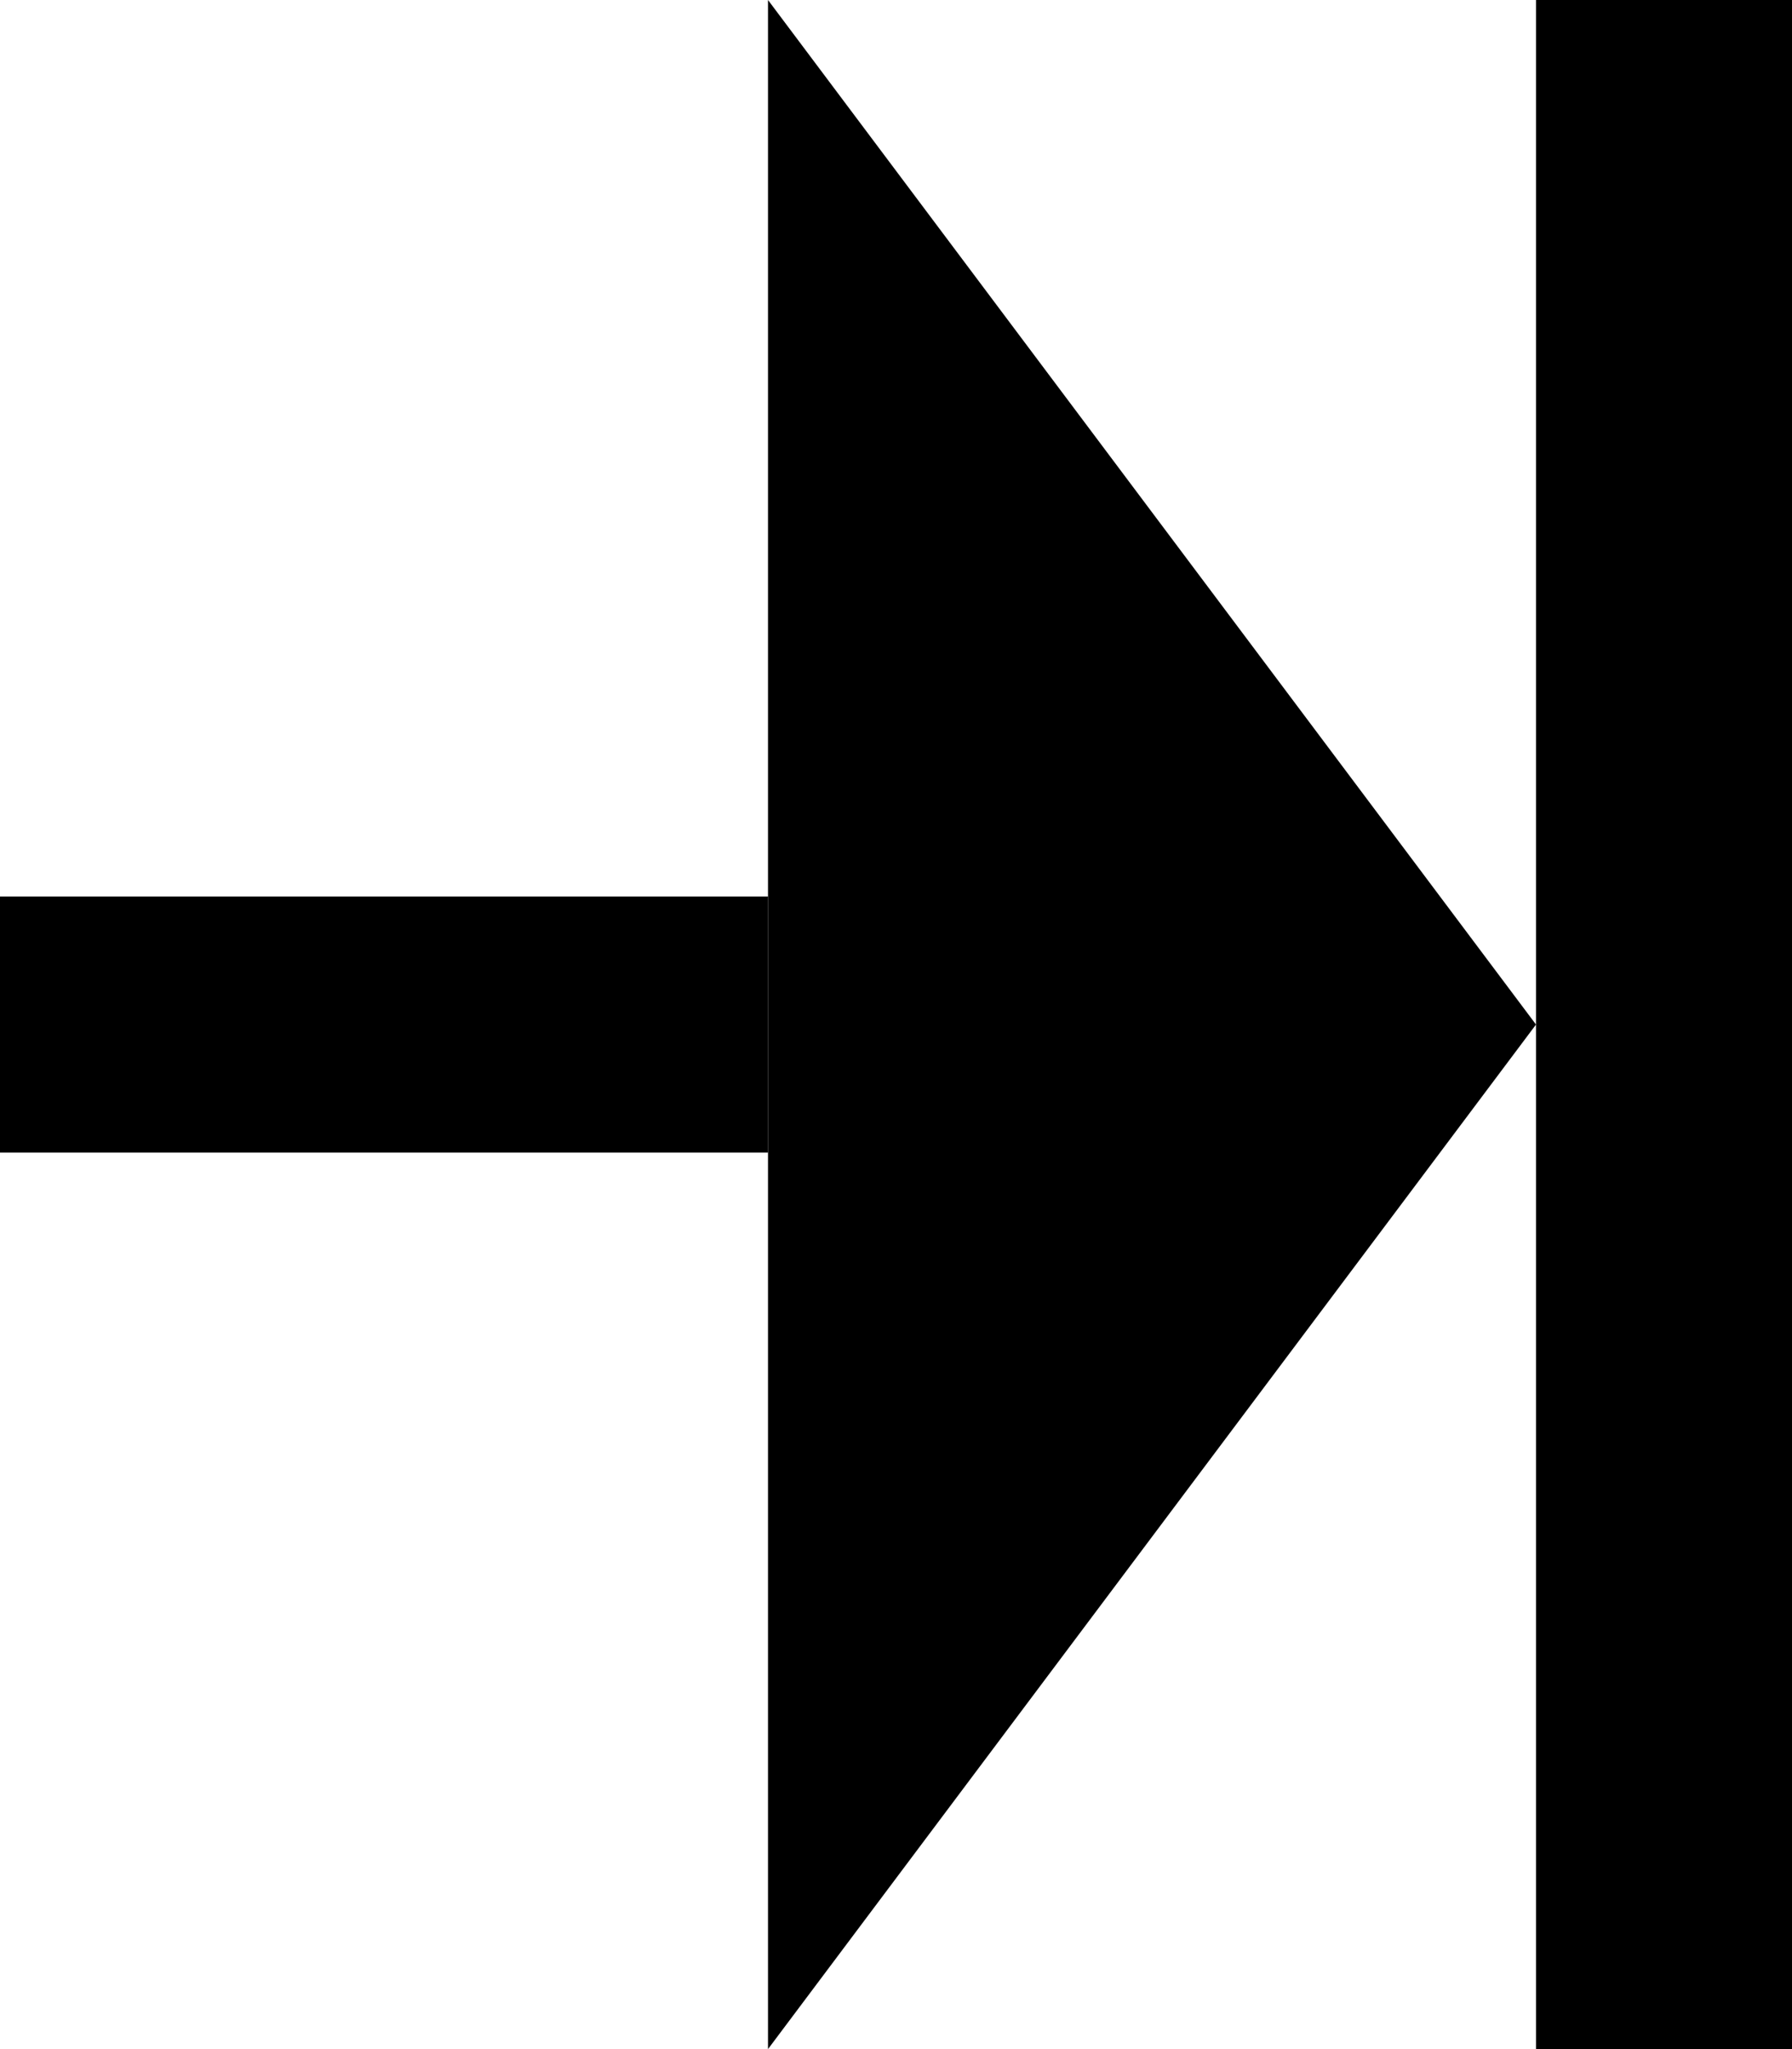
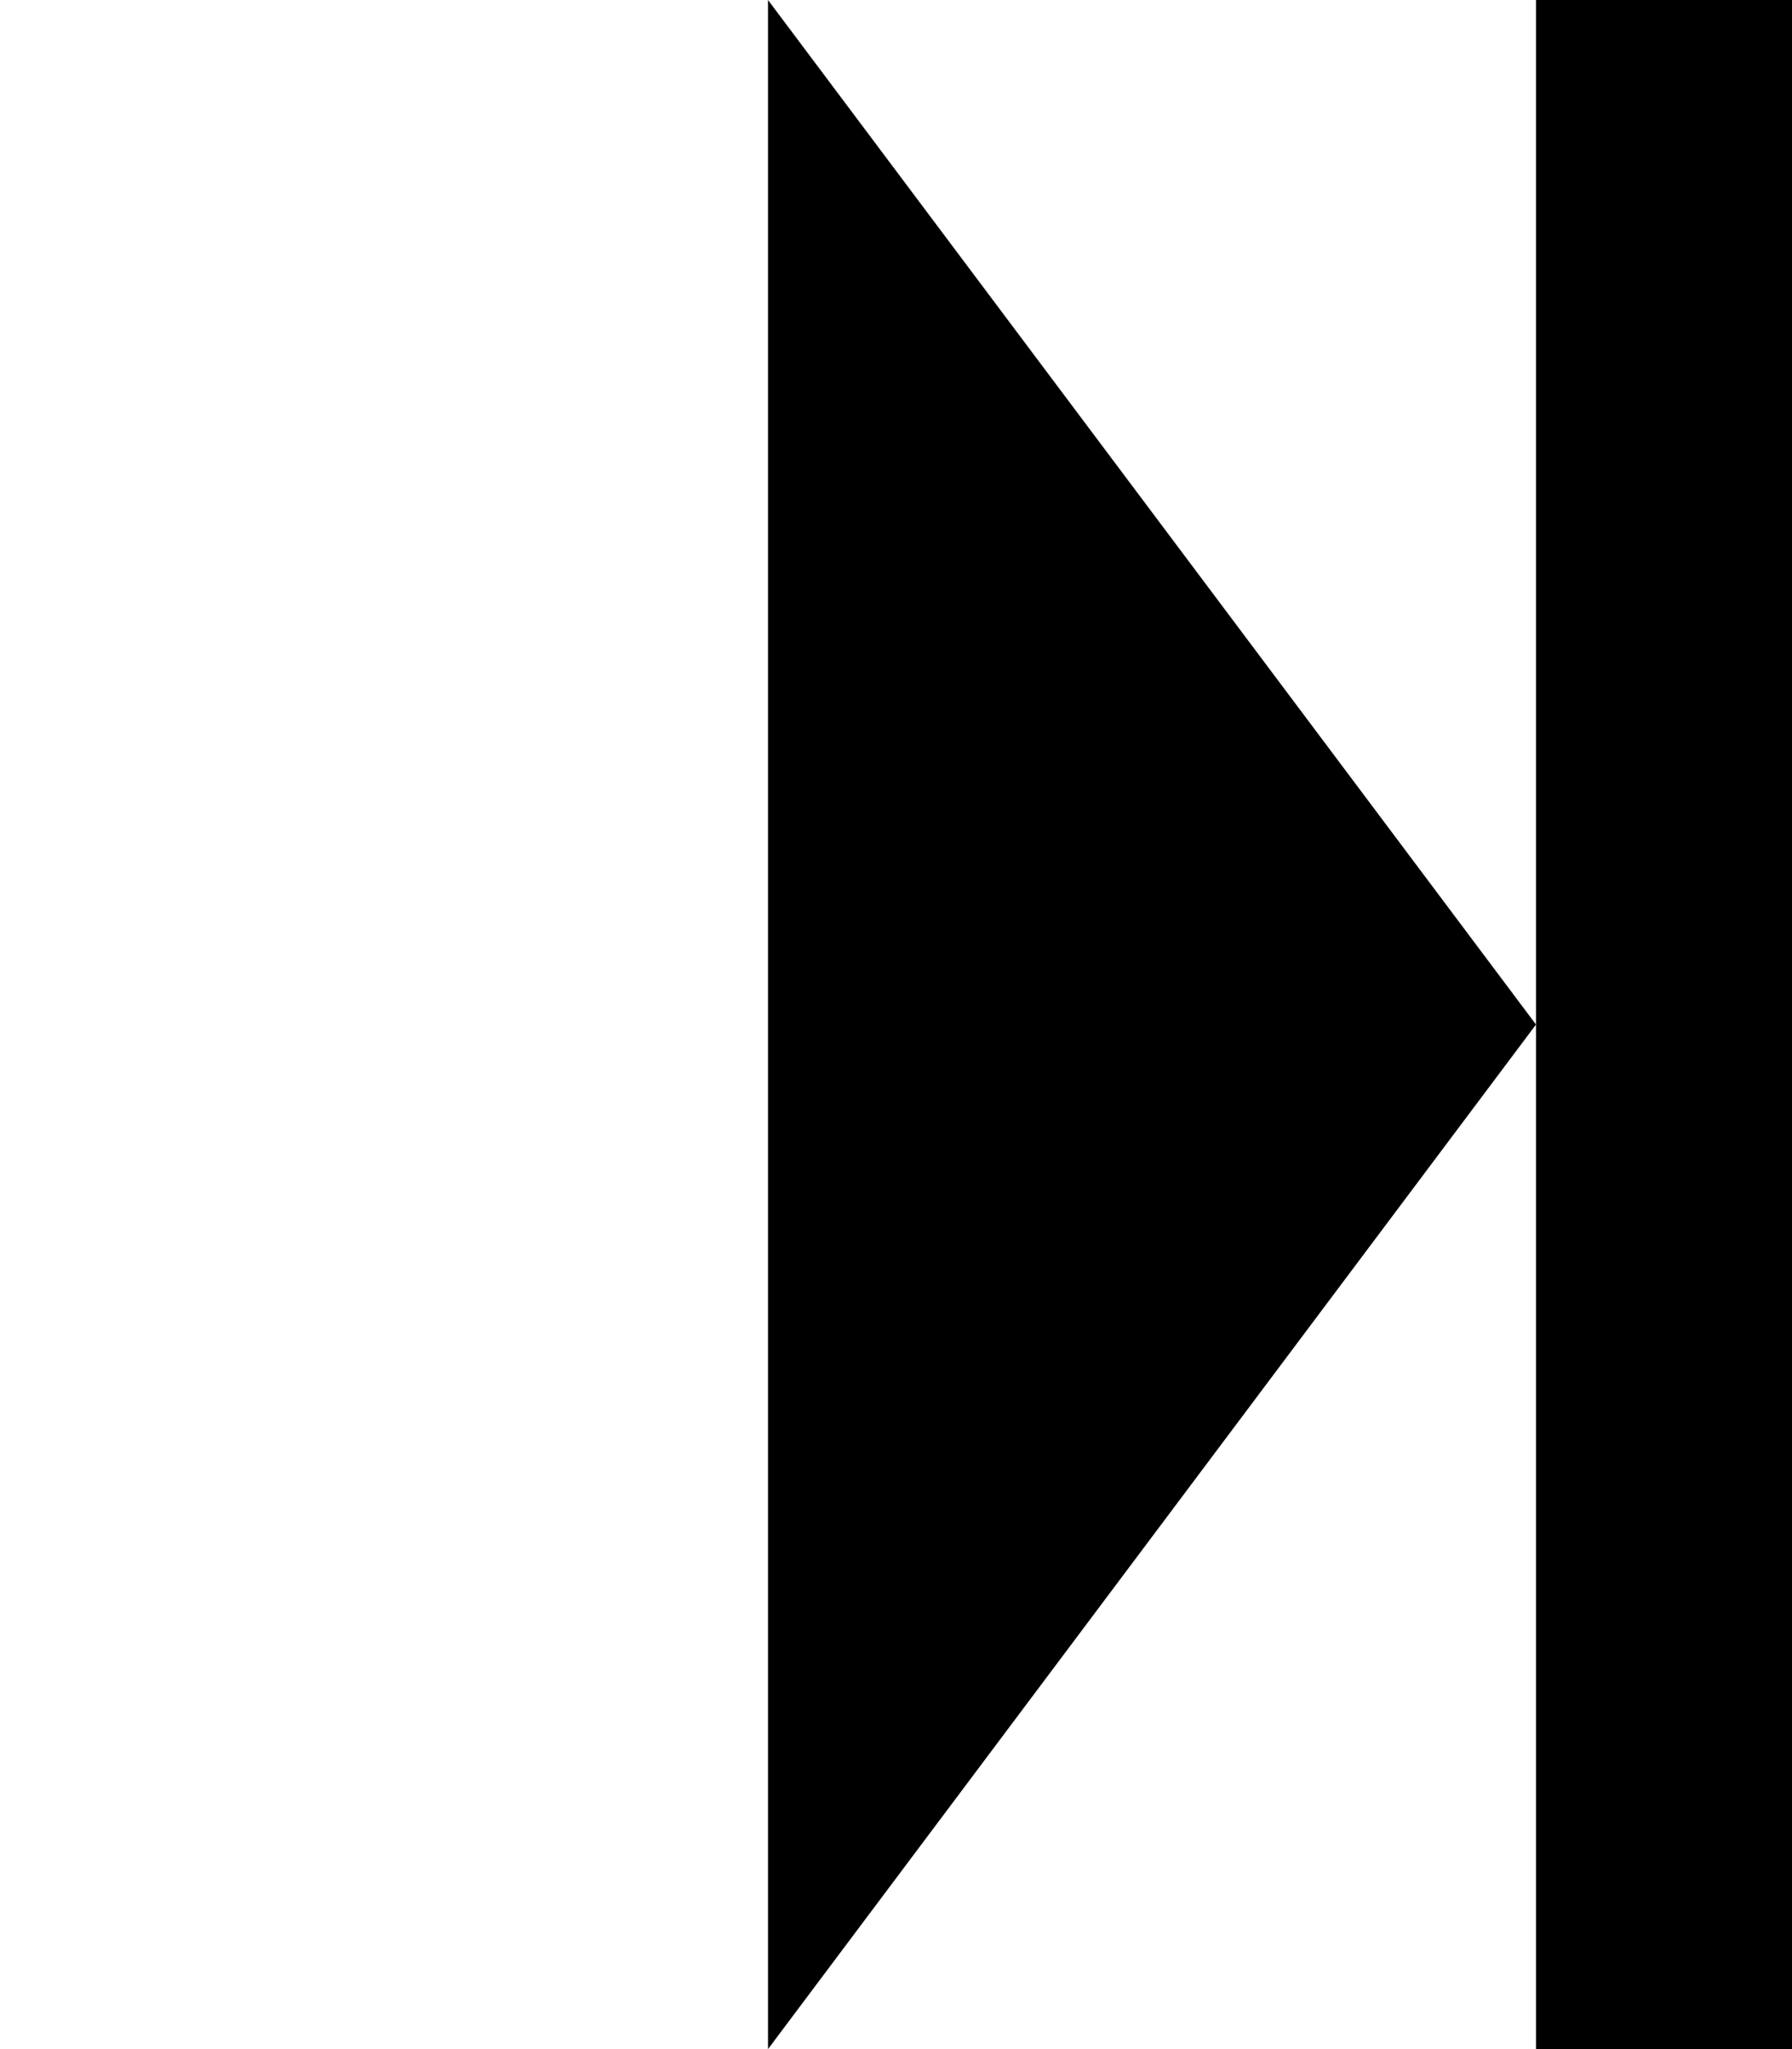
<svg xmlns="http://www.w3.org/2000/svg" version="1.1" viewBox="0 0 112 128">
  <line x1="104" y1="0" x2="104" y2="128" stroke="currentColor" stroke-width="16" />
  <path fill="currentColor" d="M48,0 96,64 48,128Z" />
-   <line x1="0" y1="64" x2="48" y2="64" stroke="currentColor" stroke-width="16" />
</svg>